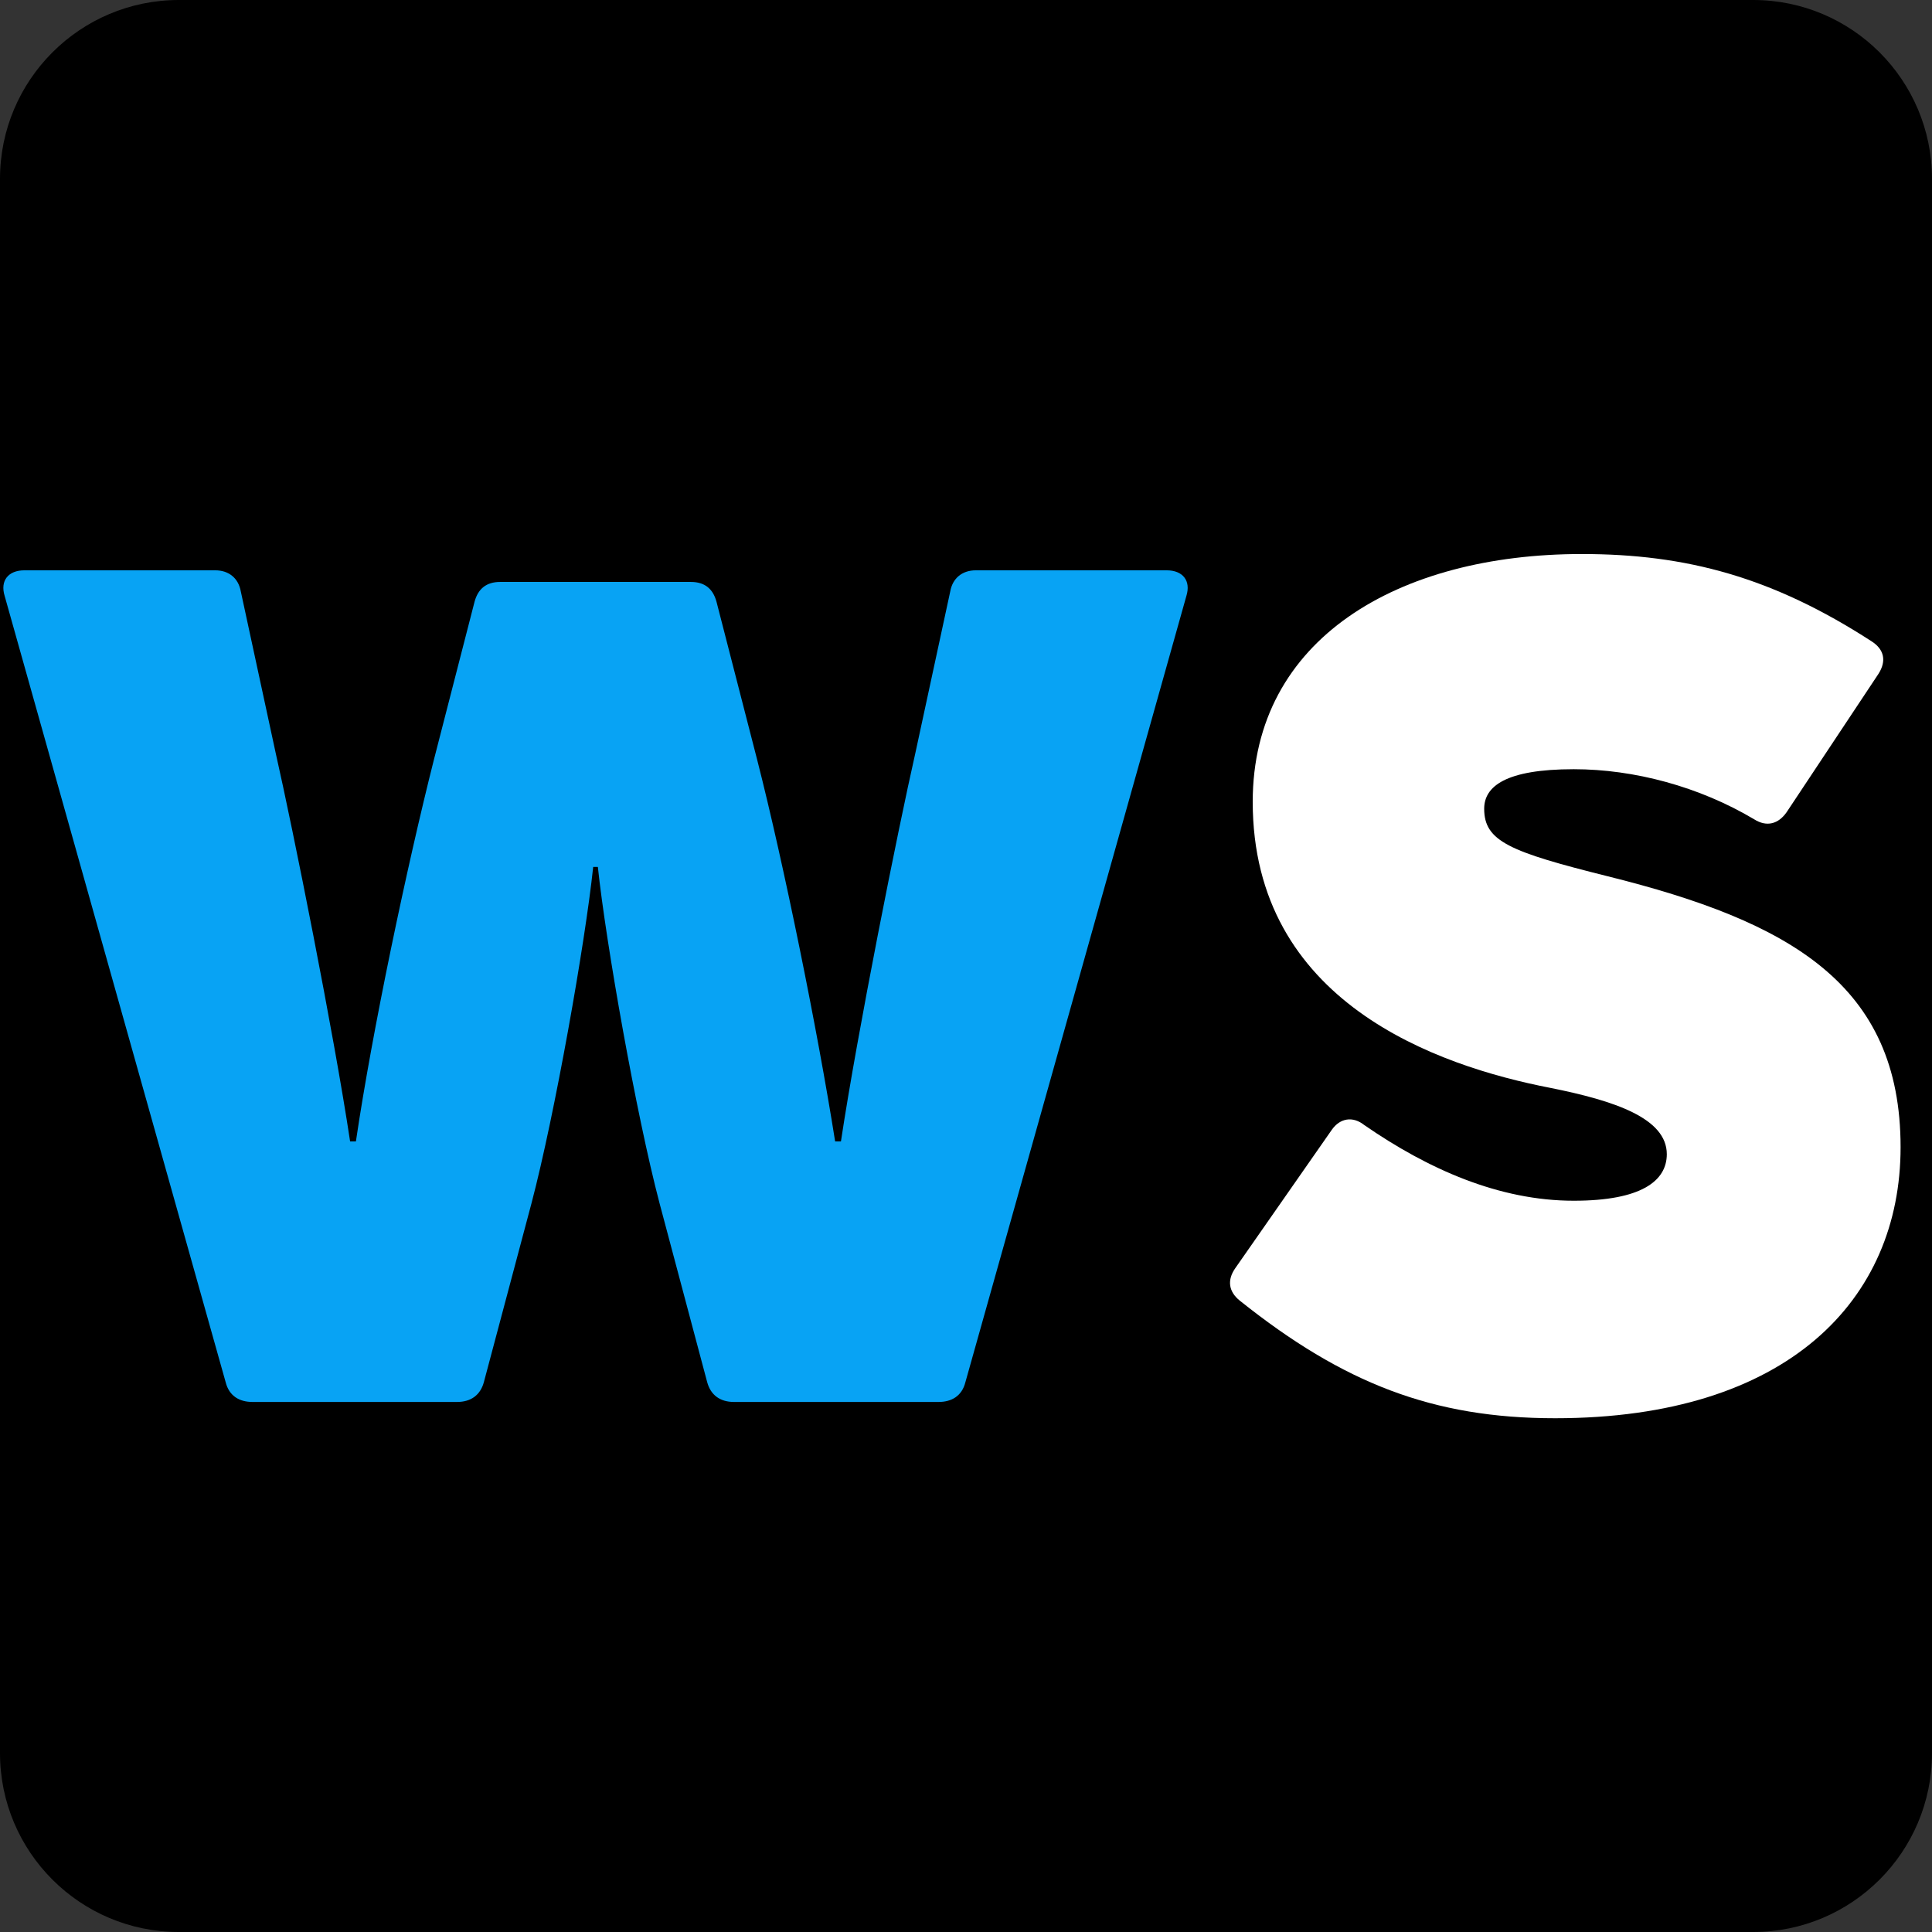
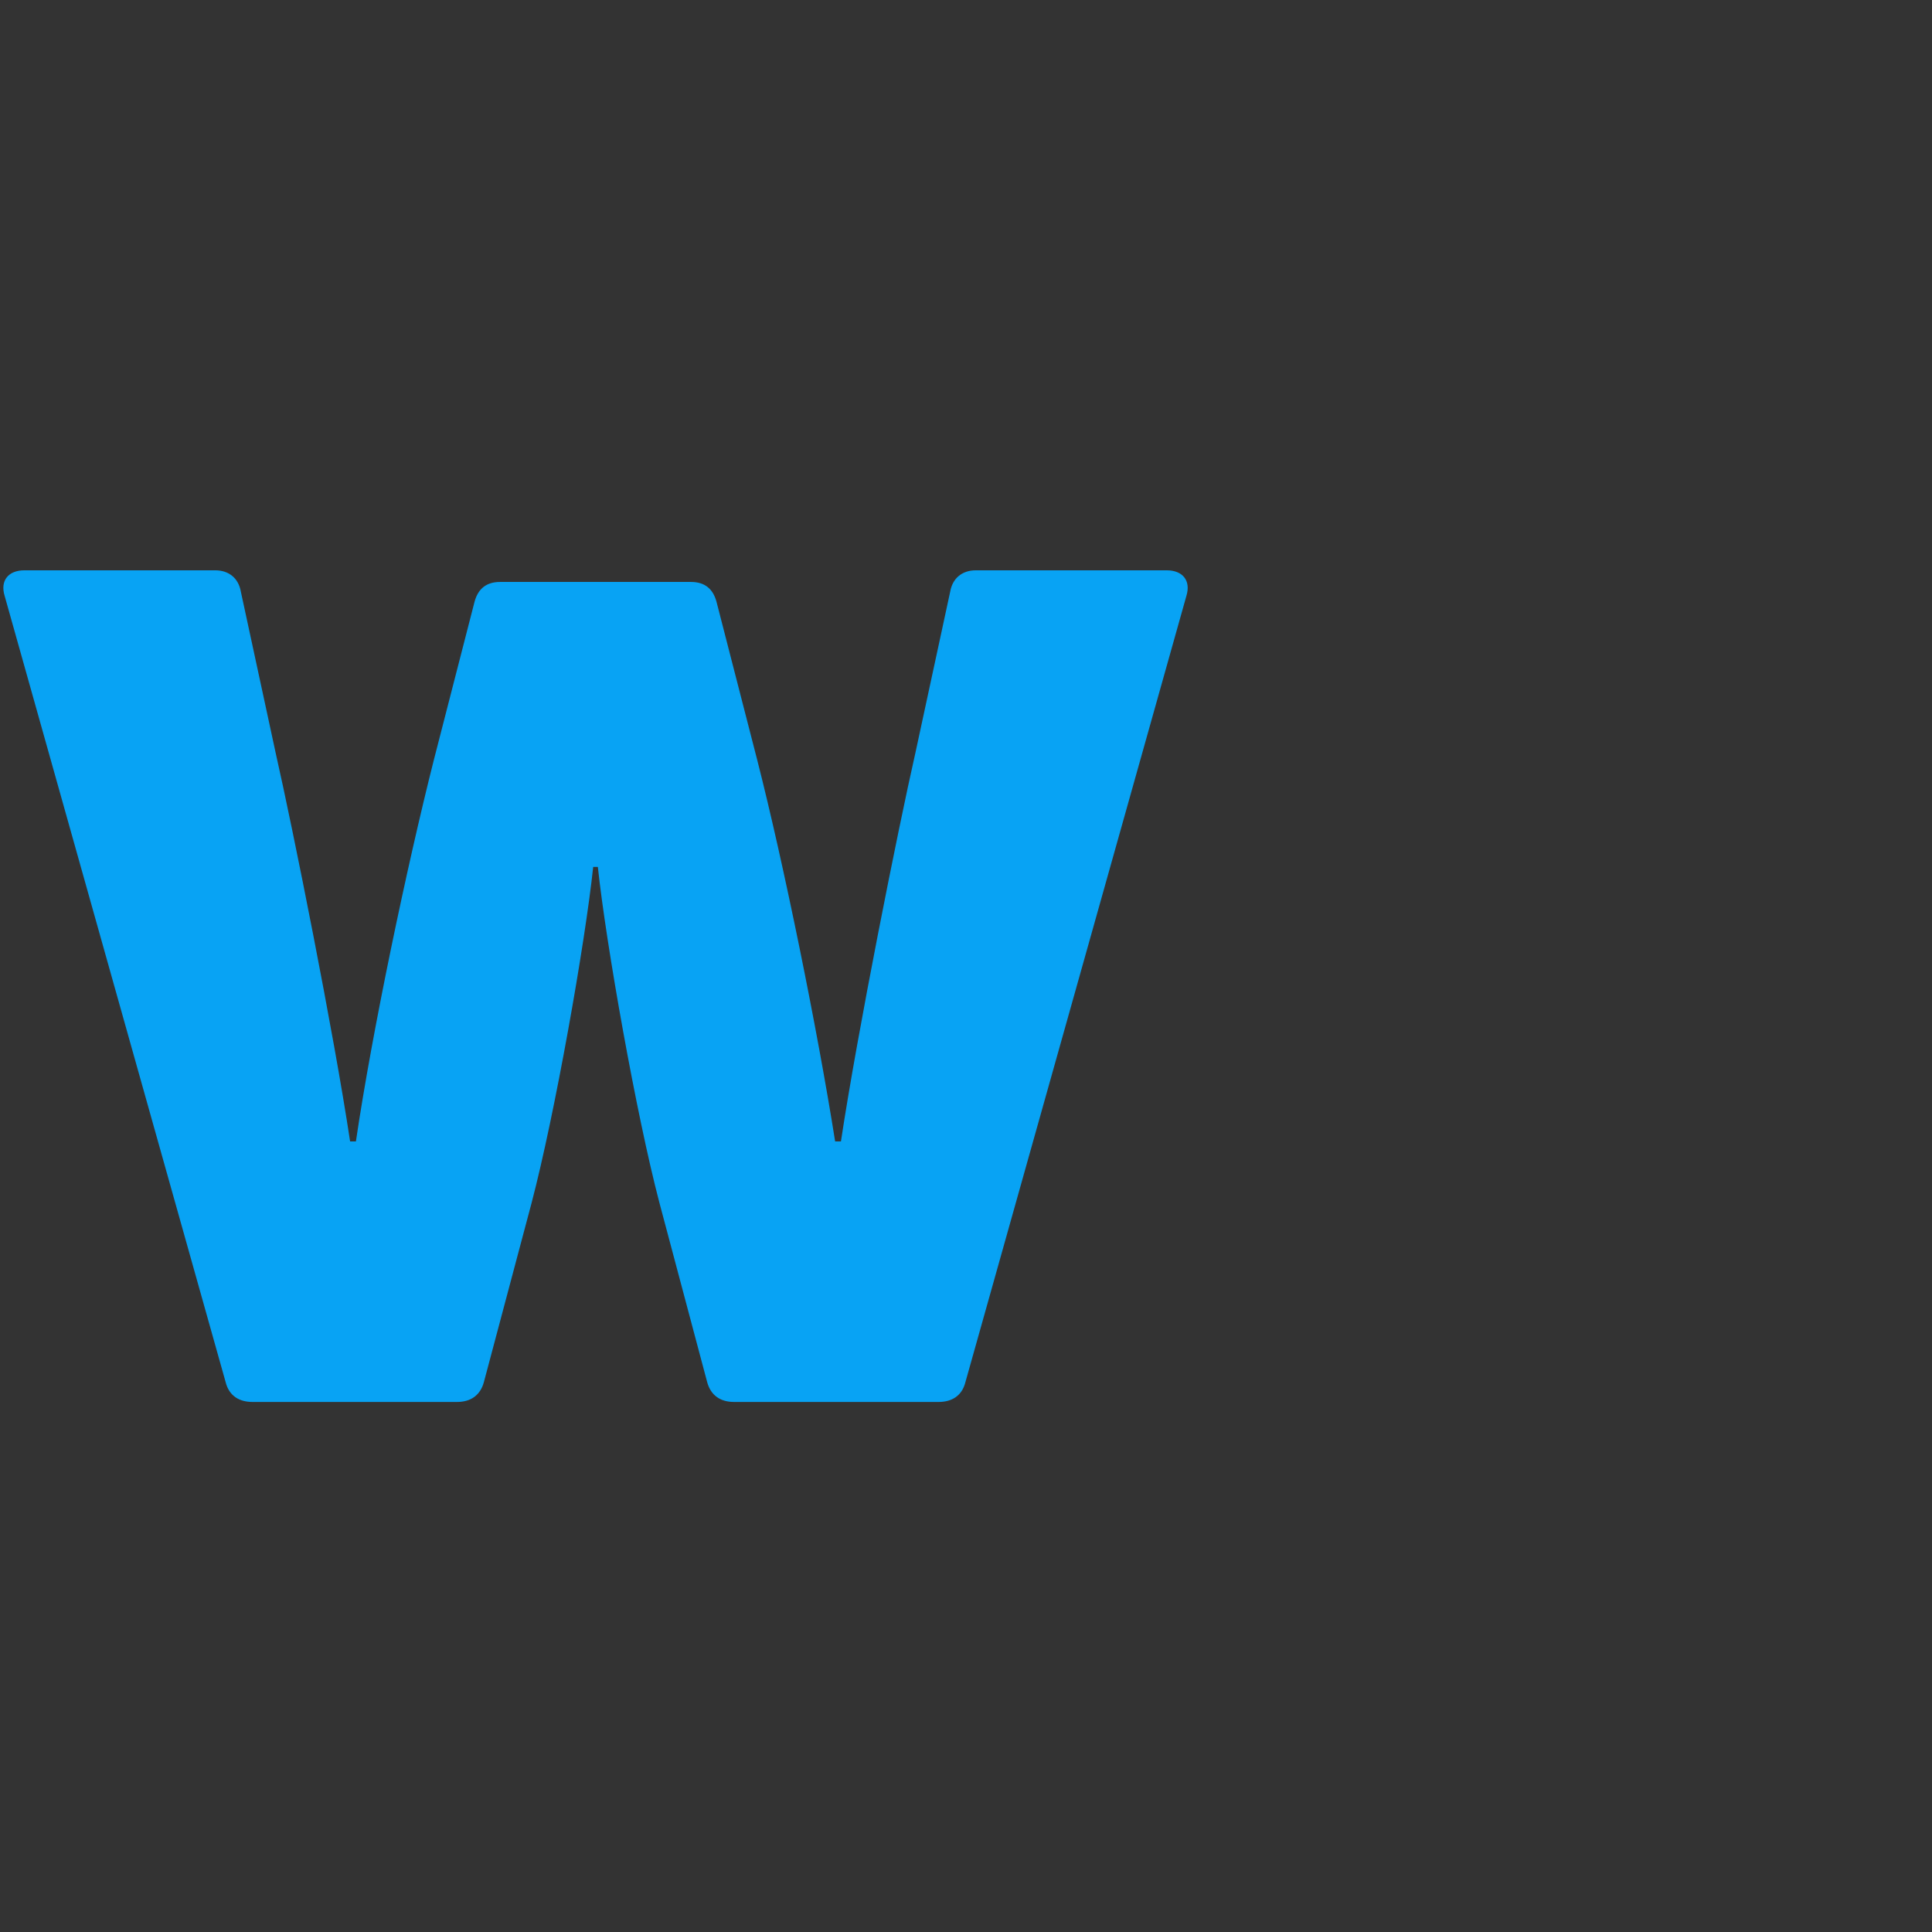
<svg xmlns="http://www.w3.org/2000/svg" width="1080" zoomAndPan="magnify" viewBox="0 0 810 810" height="1080" preserveAspectRatio="xMidYMid meet" version="1.0">
  <rect x="0" y="0" width="810" height="810" fill="#333333" stroke="none" />
  <defs>
    <g />
  </defs>
-   <path fill="#000000" d="M 75 0 L 735 0 C 776.422 0 810 33.578 810 75 L 810 735 C 810 776.422 776.422 810 735 810 L 75 810 C 33.578 810 0 776.422 0 735 L 0 75 C 0 33.578 33.578 0 75 0 " fill-opacity="1" fill-rule="nonzero" />
  <g fill="#08a3f4" fill-opacity="1">
    <g transform="translate(0, 587.775)">
      <g>
        <path d="M 105.82 0 L 191.645 0 C 197.496 0 201.398 -2.926 202.863 -8.289 L 222.855 -83.387 C 232.609 -120.449 245.289 -192.133 248.699 -224.32 L 250.652 -224.32 C 254.066 -192.133 266.742 -120.449 276.496 -83.387 L 296.492 -8.289 C 297.953 -2.926 301.855 0 307.707 0 L 393.531 0 C 398.898 0 403.285 -2.438 404.75 -8.289 L 497.402 -337.941 C 499.352 -344.281 495.938 -348.668 489.113 -348.668 L 409.137 -348.668 C 403.285 -348.668 399.383 -345.254 398.41 -339.891 L 383.781 -272.109 C 376.465 -239.922 359.398 -154.586 352.57 -109.234 L 350.133 -109.234 C 342.816 -155.559 328.676 -225.293 317.461 -269.184 L 300.391 -335.504 C 298.93 -340.867 295.516 -343.793 289.664 -343.793 L 209.688 -343.793 C 203.836 -343.793 200.422 -340.867 198.961 -335.504 L 181.895 -269.184 C 170.676 -224.805 156.047 -155.559 149.219 -109.234 L 146.781 -109.234 C 139.957 -154.586 122.887 -239.922 115.574 -272.109 L 100.941 -339.891 C 99.969 -345.254 96.066 -348.668 90.215 -348.668 L 10.242 -348.668 C 3.414 -348.668 0 -344.281 1.949 -337.941 L 94.605 -8.289 C 96.066 -2.438 100.457 0 105.82 0 Z M 105.82 0 " />
      </g>
    </g>
  </g>
  <g fill="#ffffff" fill-opacity="1">
    <g transform="translate(499.364, 587.775)">
      <g>
-         <path d="M 297.465 -106.797 C 297.465 -175.066 251.141 -201.398 174.578 -220.418 C 133.617 -230.656 122.887 -235.047 122.887 -248.699 C 122.887 -257.965 131.664 -265.281 160.438 -265.281 C 185.793 -265.281 213.102 -257.965 236.023 -244.312 C 241.387 -240.898 246.262 -242.363 249.676 -247.238 L 288.199 -305.27 C 291.613 -310.633 290.637 -315.508 285.273 -318.922 C 243.824 -345.742 207.738 -355.496 163.852 -355.496 C 86.801 -355.496 25.844 -319.898 25.844 -251.625 C 25.844 -167.75 102.895 -140.93 150.684 -131.664 C 177.504 -126.301 199.449 -118.984 199.449 -103.871 C 199.449 -92.652 188.719 -84.363 160.438 -84.363 C 129.227 -84.363 99.48 -97.531 72.66 -116.059 C 67.781 -119.961 62.418 -118.984 59.004 -114.109 L 18.531 -56.078 C 15.117 -51.203 15.605 -46.328 20.48 -42.426 C 63.883 -7.801 101.43 6.828 152.633 6.828 C 250.164 6.828 297.465 -42.914 297.465 -106.797 Z M 297.465 -106.797 " />
-       </g>
+         </g>
    </g>
  </g>
</svg>